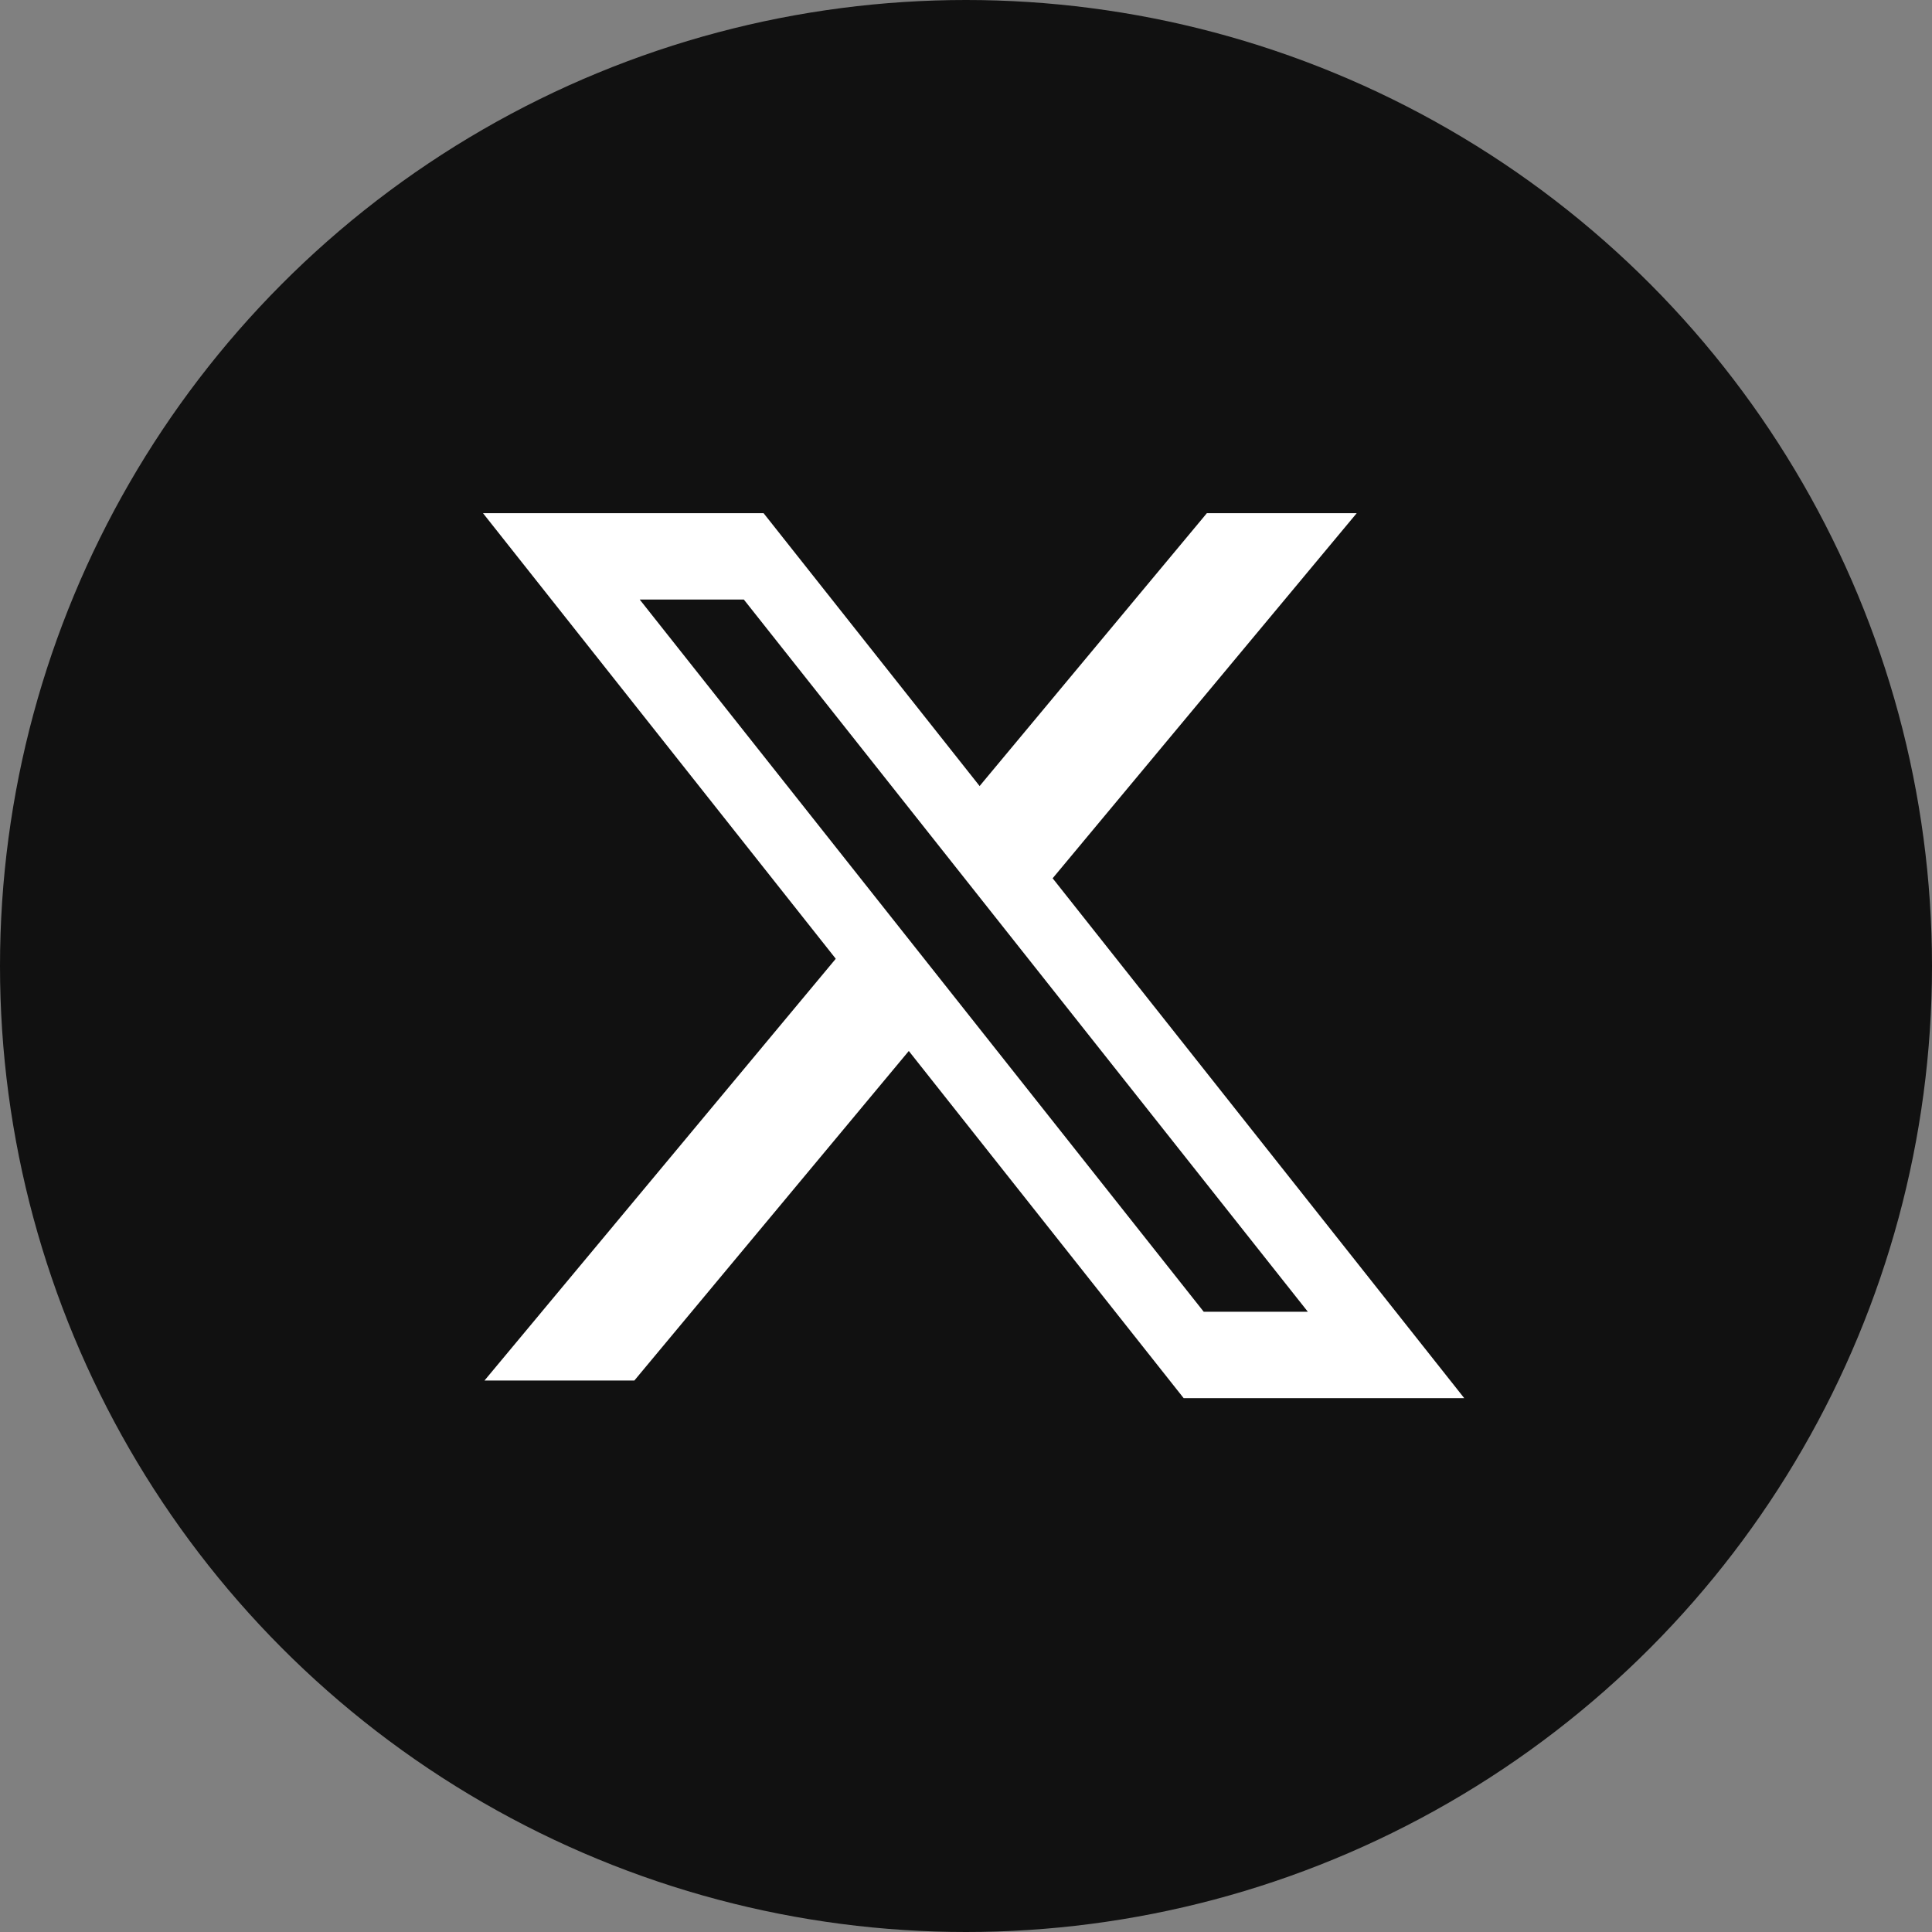
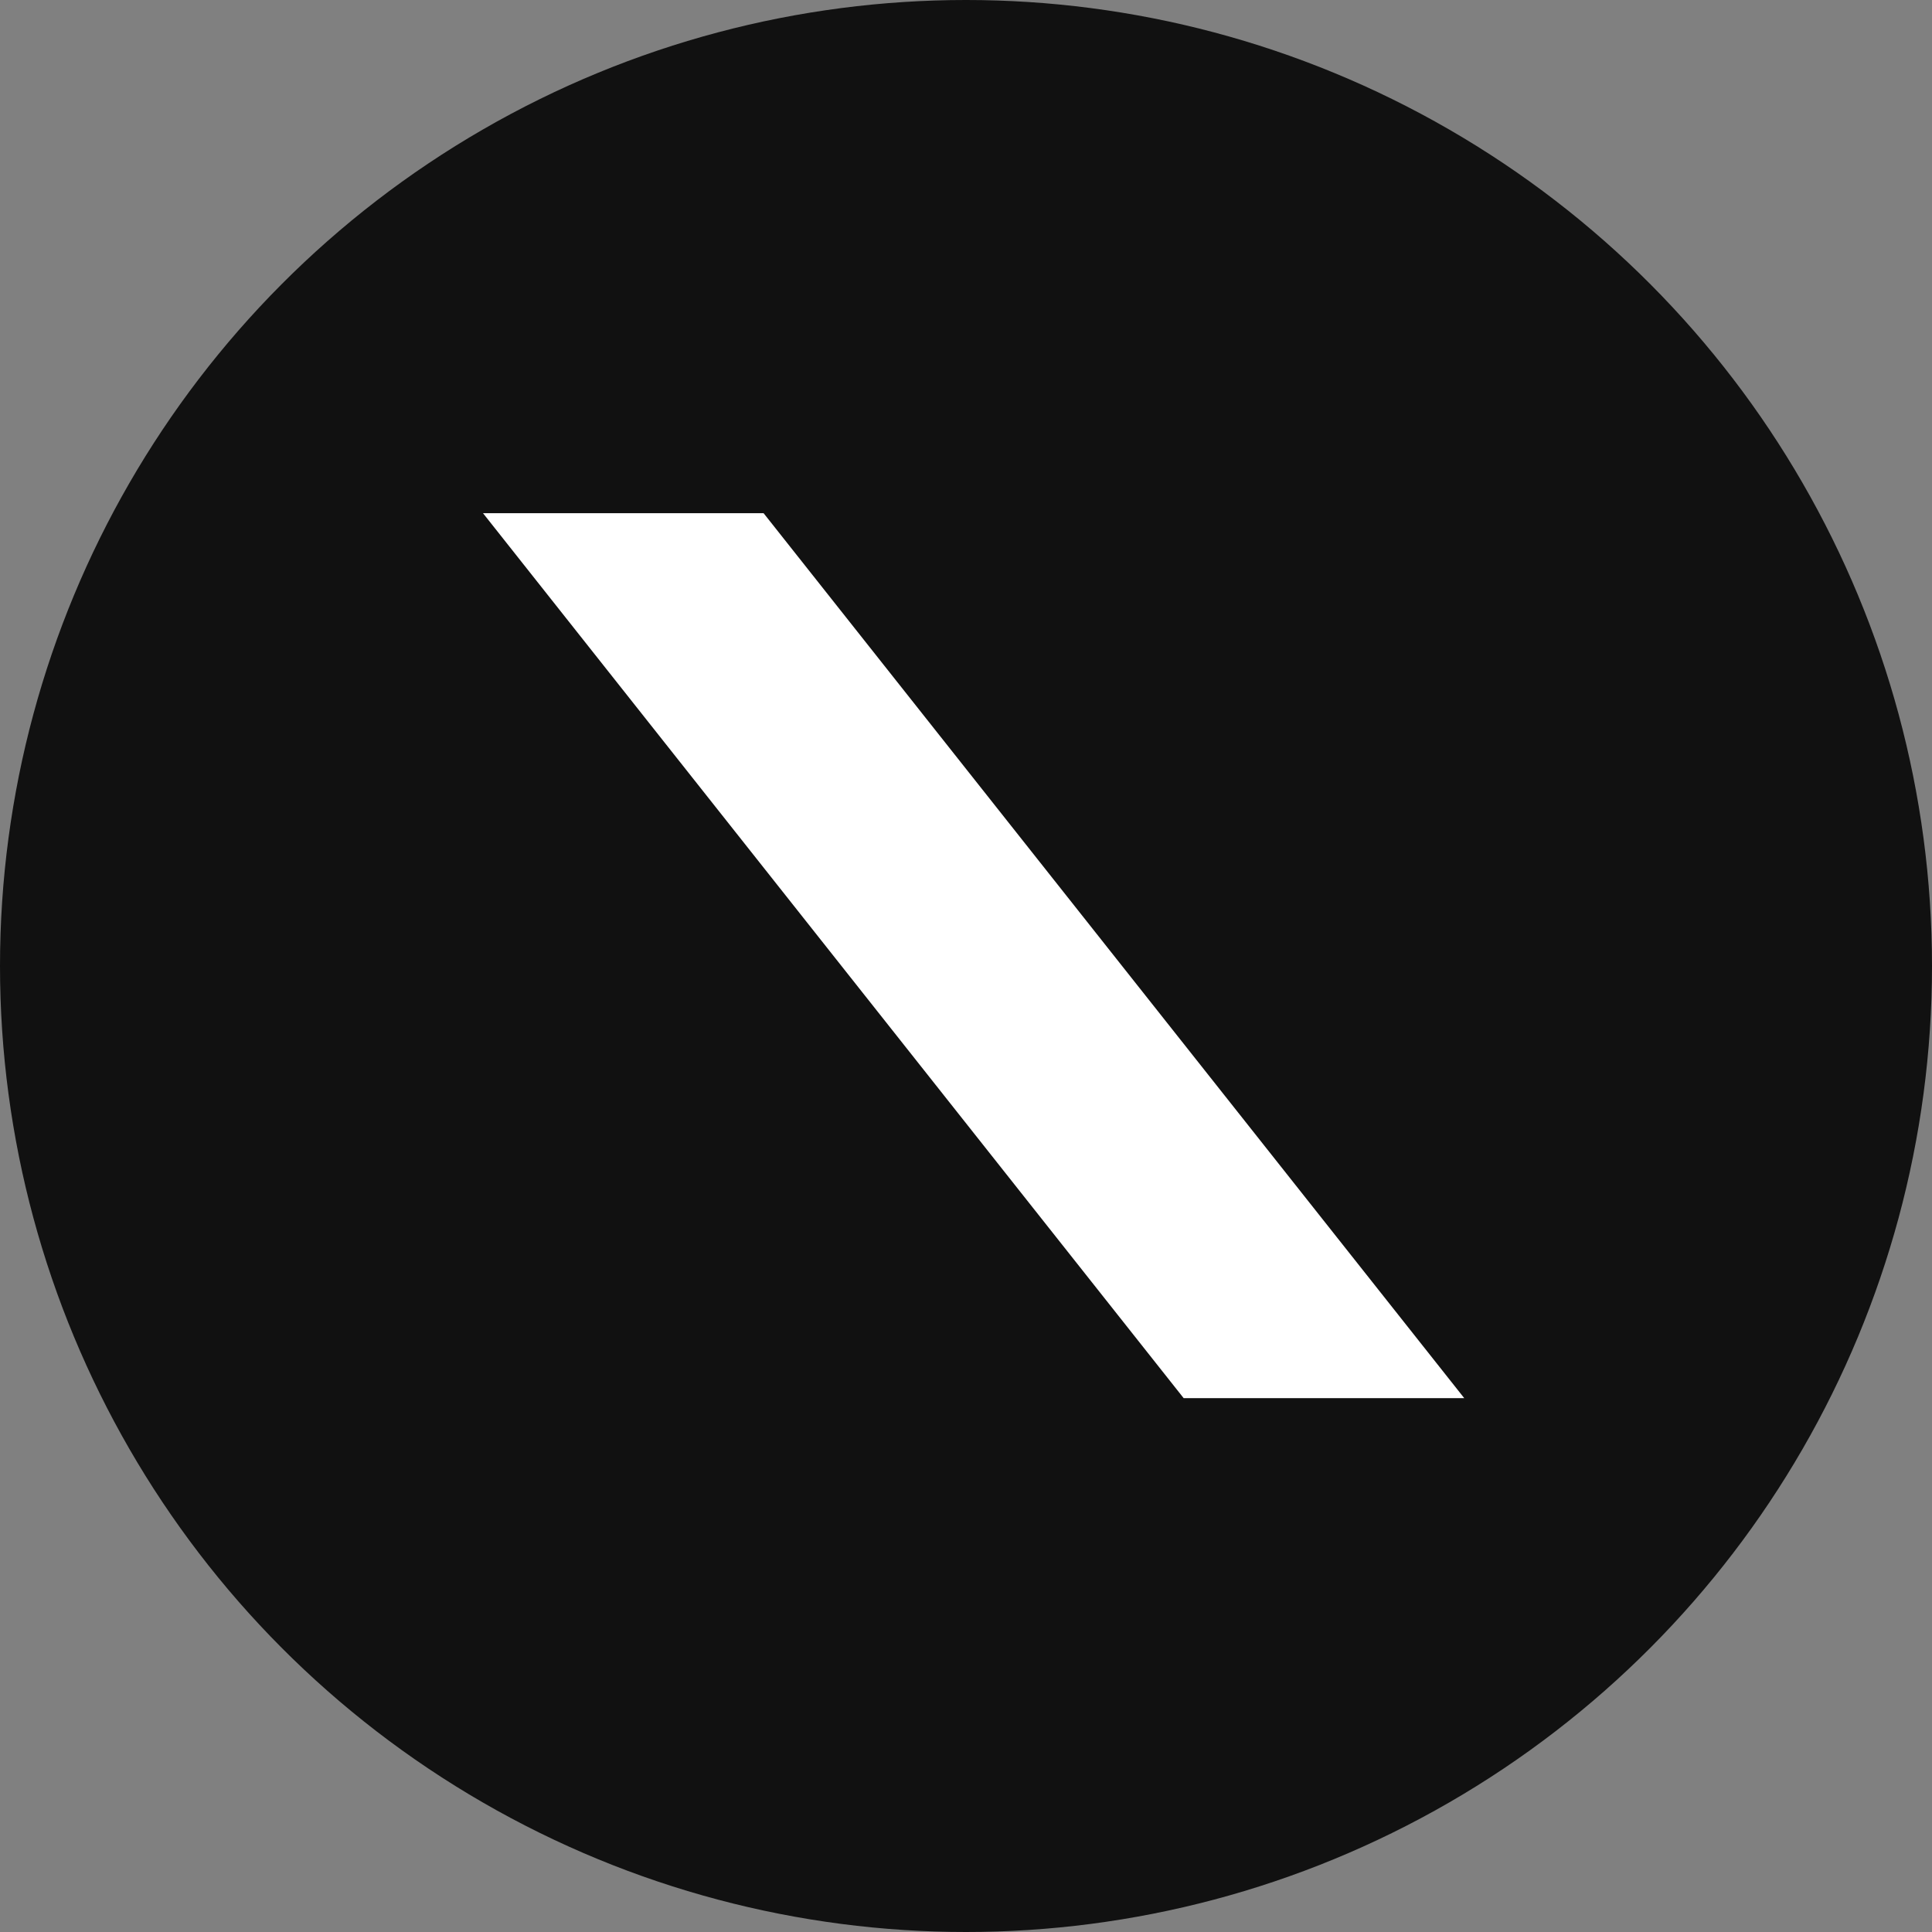
<svg xmlns="http://www.w3.org/2000/svg" width="48" height="48" fill="none">
  <rect width="100%" height="100%" fill="#808080" stroke="none" />
  <circle cx="24" cy="24" r="24" fill="#111" />
-   <path fill="#fff" d="M29.984 12.75h3.723L15.76 34.299h-3.723z" />
  <path fill="#fff" d="M12 12.75h6.971l17.408 21.987h-6.971z" />
-   <path fill="#111" d="M18.48 14.895h-2.587L29.906 32.59h2.587z" />
</svg>